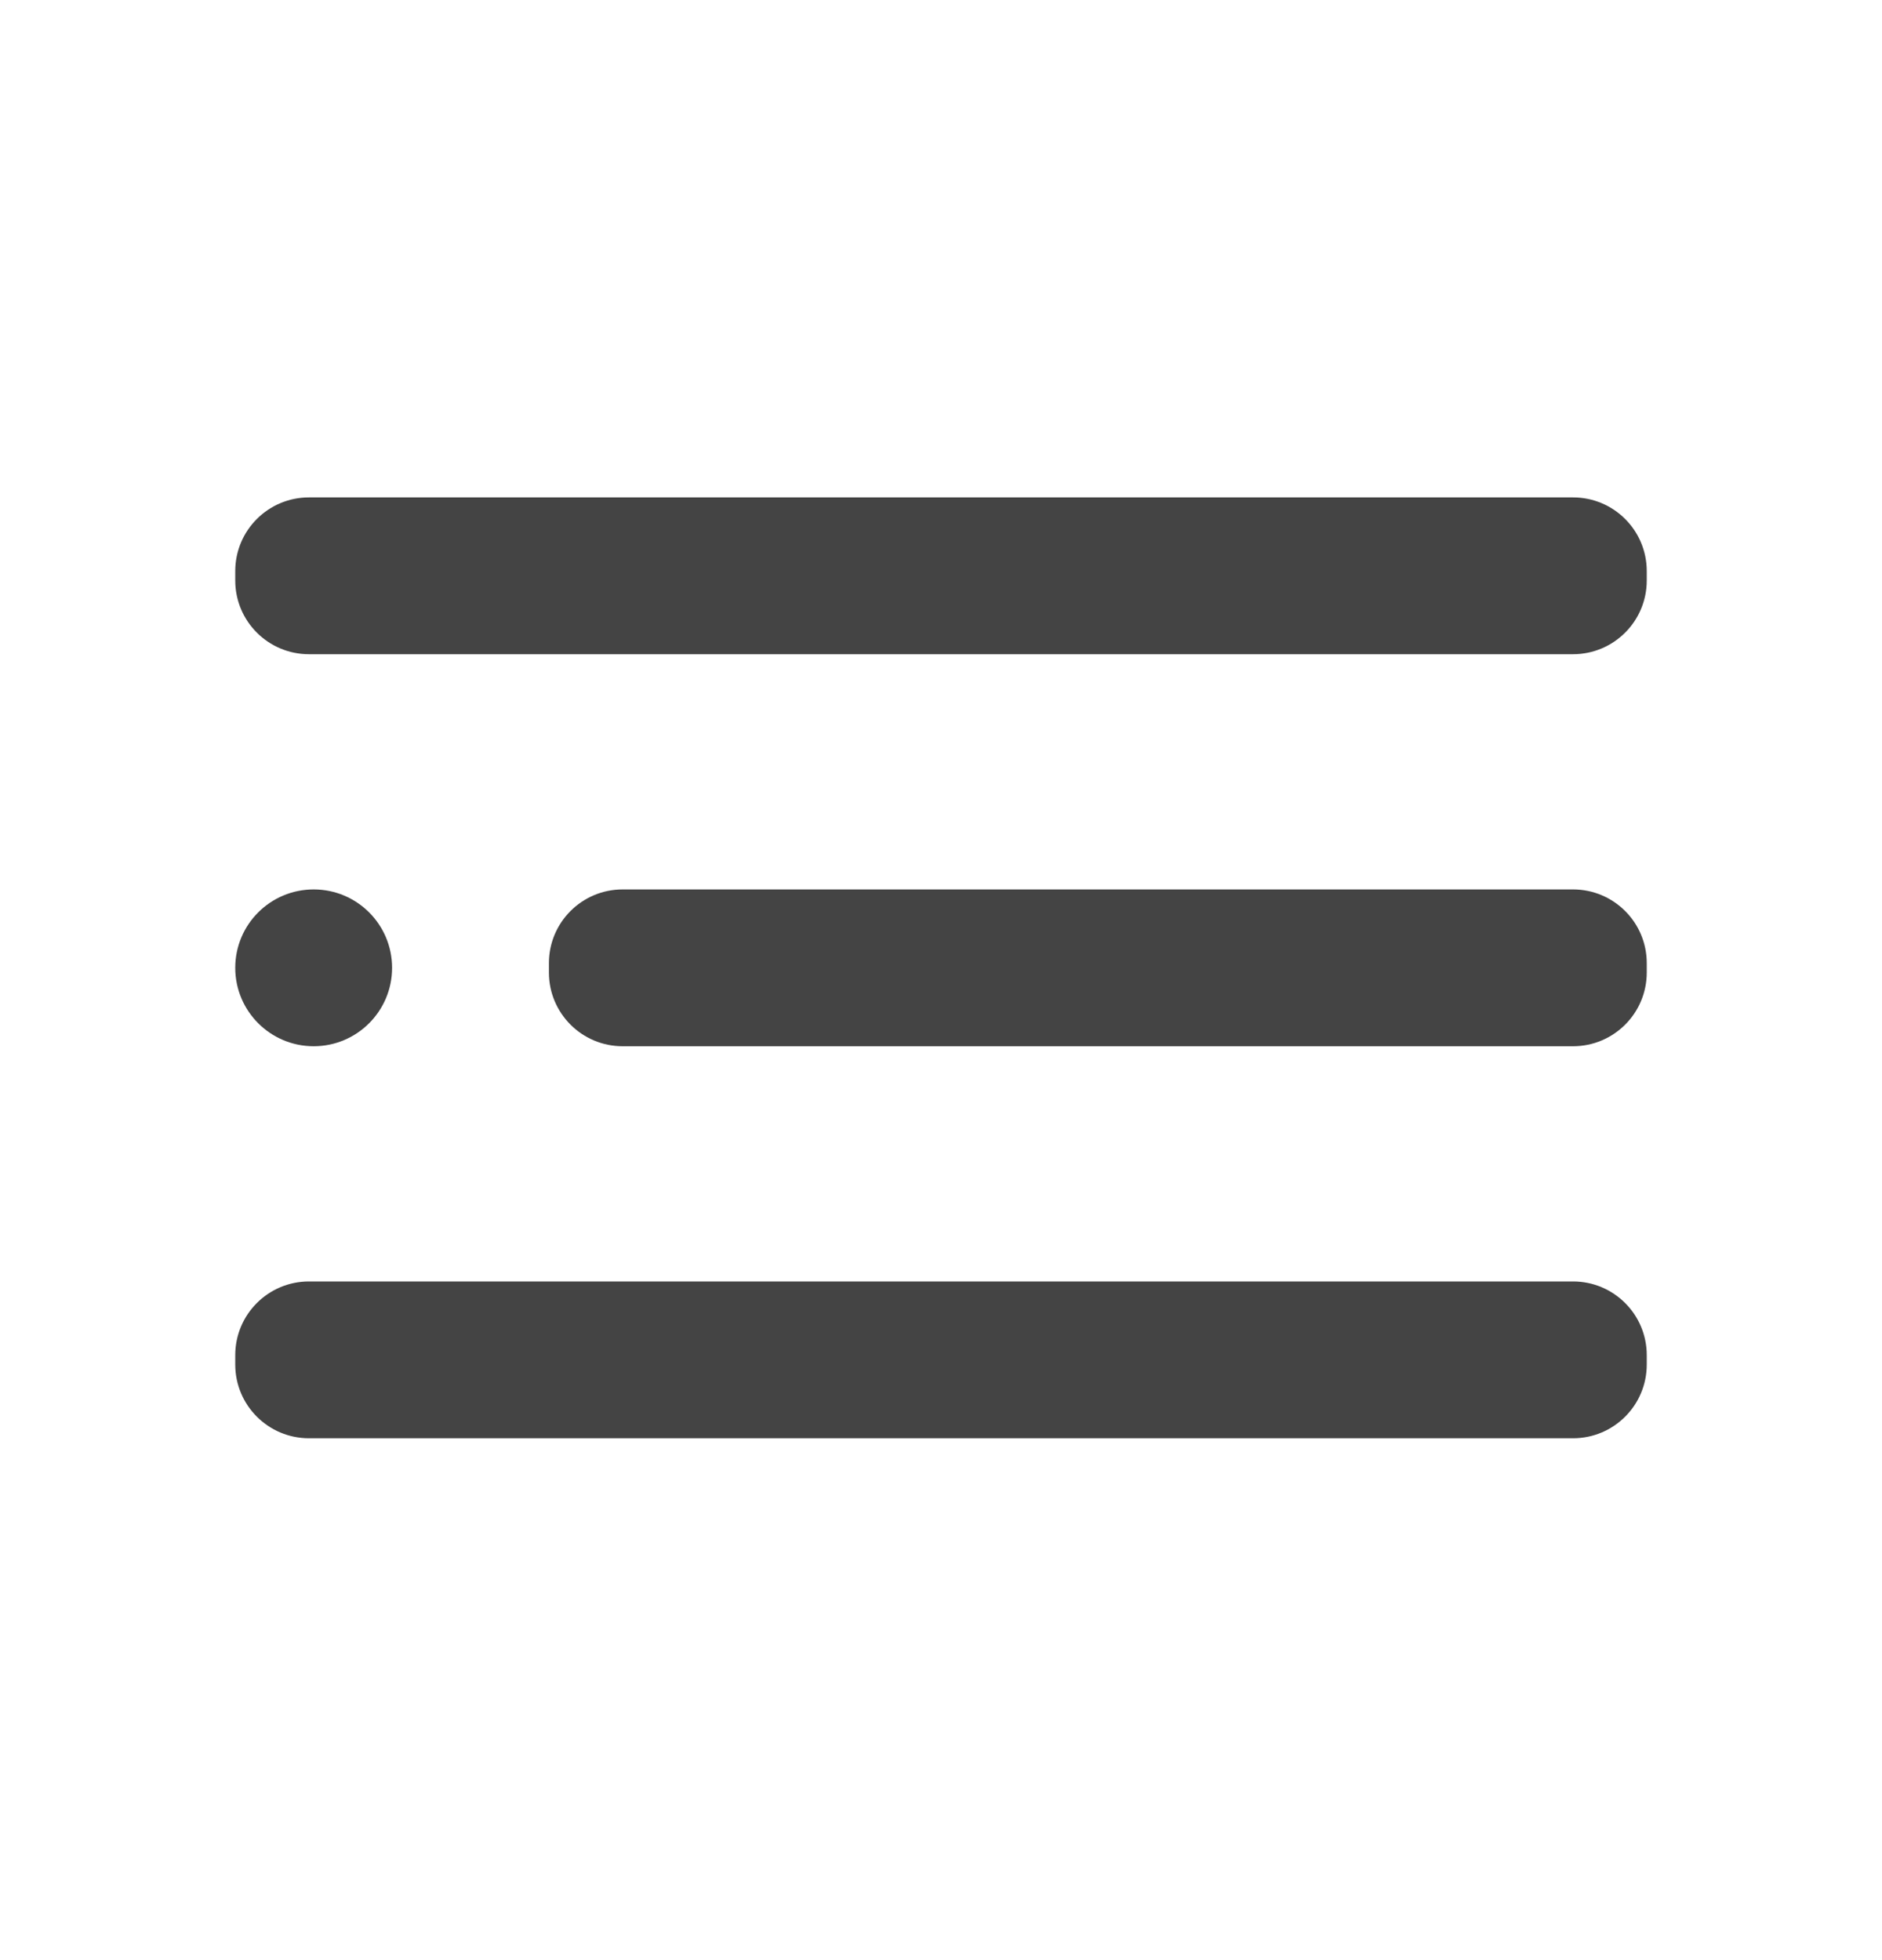
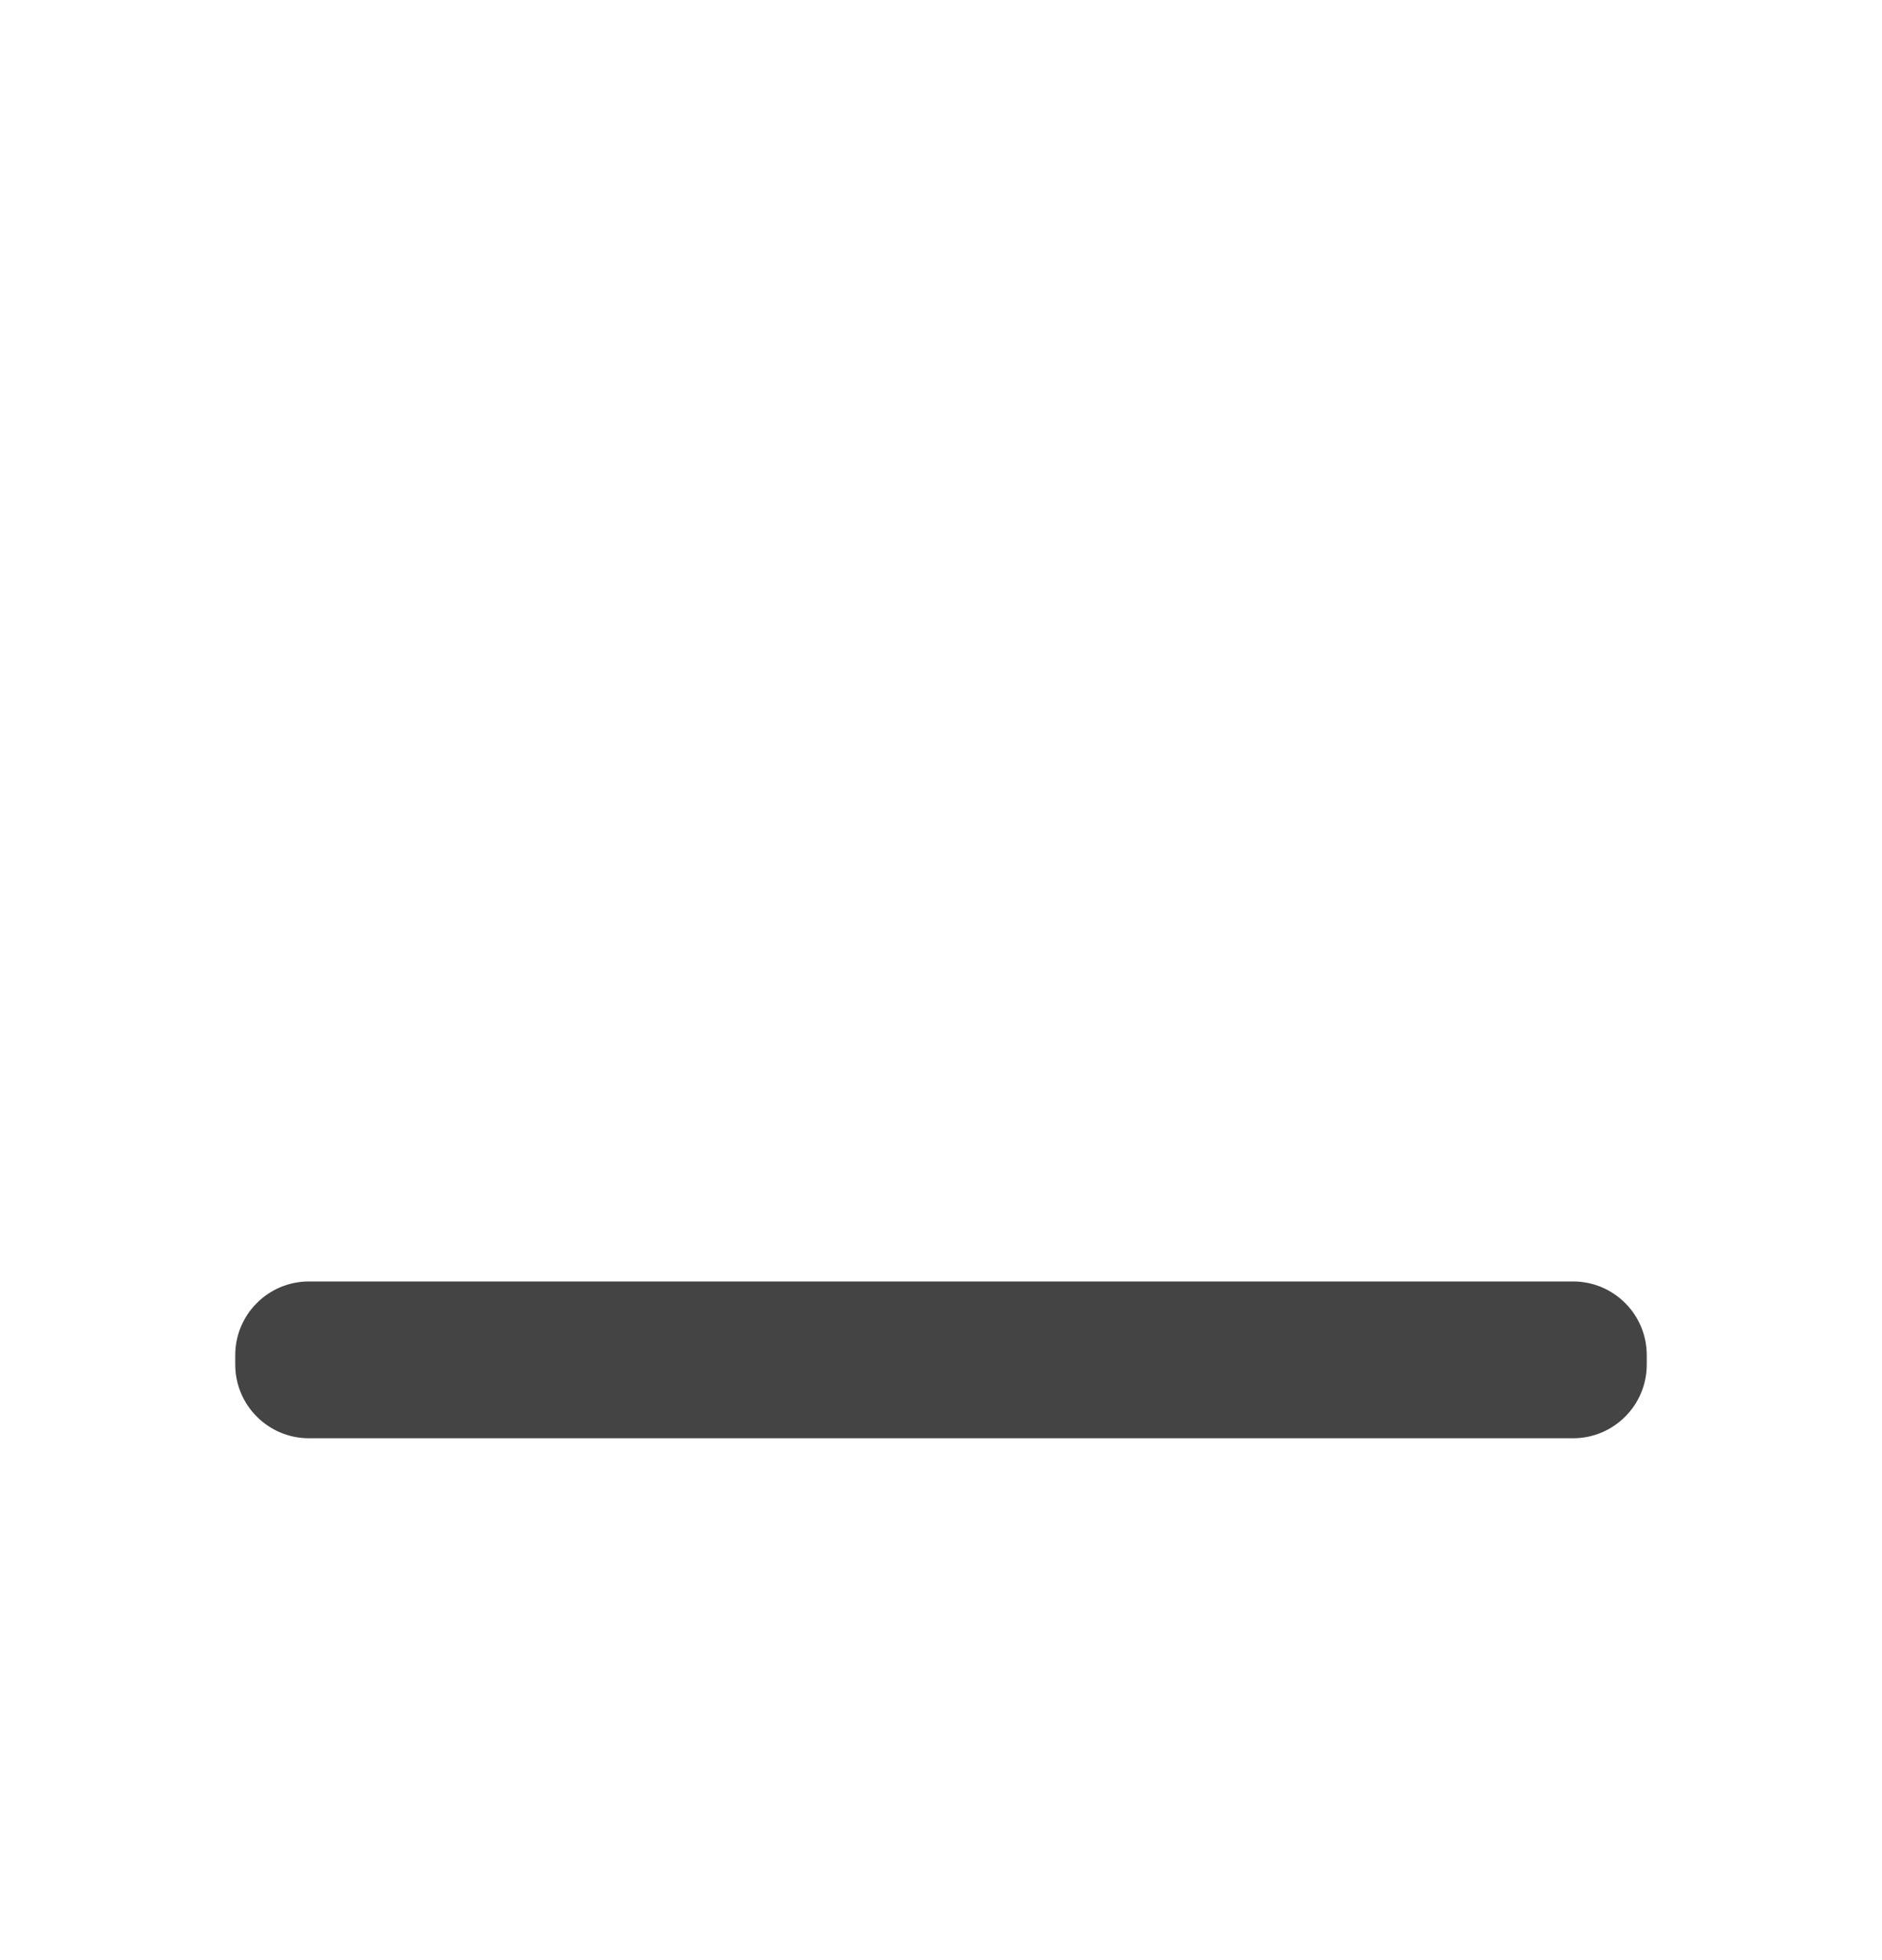
<svg xmlns="http://www.w3.org/2000/svg" width="24" height="25" viewBox="0 0 24 25" fill="none">
-   <path d="M4 13.344C4.552 13.344 5 12.896 5 12.344C5 11.791 4.552 11.344 4 11.344C3.448 11.344 3 11.791 3 12.344C3 12.896 3.448 13.344 4 13.344Z" fill="#444444" />
-   <path d="M20.06 11.344H7.94C7.421 11.344 7 11.765 7 12.284V12.404C7 12.923 7.421 13.344 7.94 13.344H20.06C20.579 13.344 21 12.923 21 12.404V12.284C21 11.765 20.579 11.344 20.06 11.344Z" fill="#444444" />
  <path d="M20.06 16.344H3.94C3.421 16.344 3 16.765 3 17.284V17.404C3 17.923 3.421 18.344 3.94 18.344H20.06C20.579 18.344 21 17.923 21 17.404V17.284C21 16.765 20.579 16.344 20.06 16.344Z" fill="#444444" />
-   <path d="M20.06 6.344H3.94C3.421 6.344 3 6.765 3 7.284V7.404C3 7.923 3.421 8.344 3.94 8.344H20.06C20.579 8.344 21 7.923 21 7.404V7.284C21 6.765 20.579 6.344 20.06 6.344Z" fill="#444444" />
</svg>